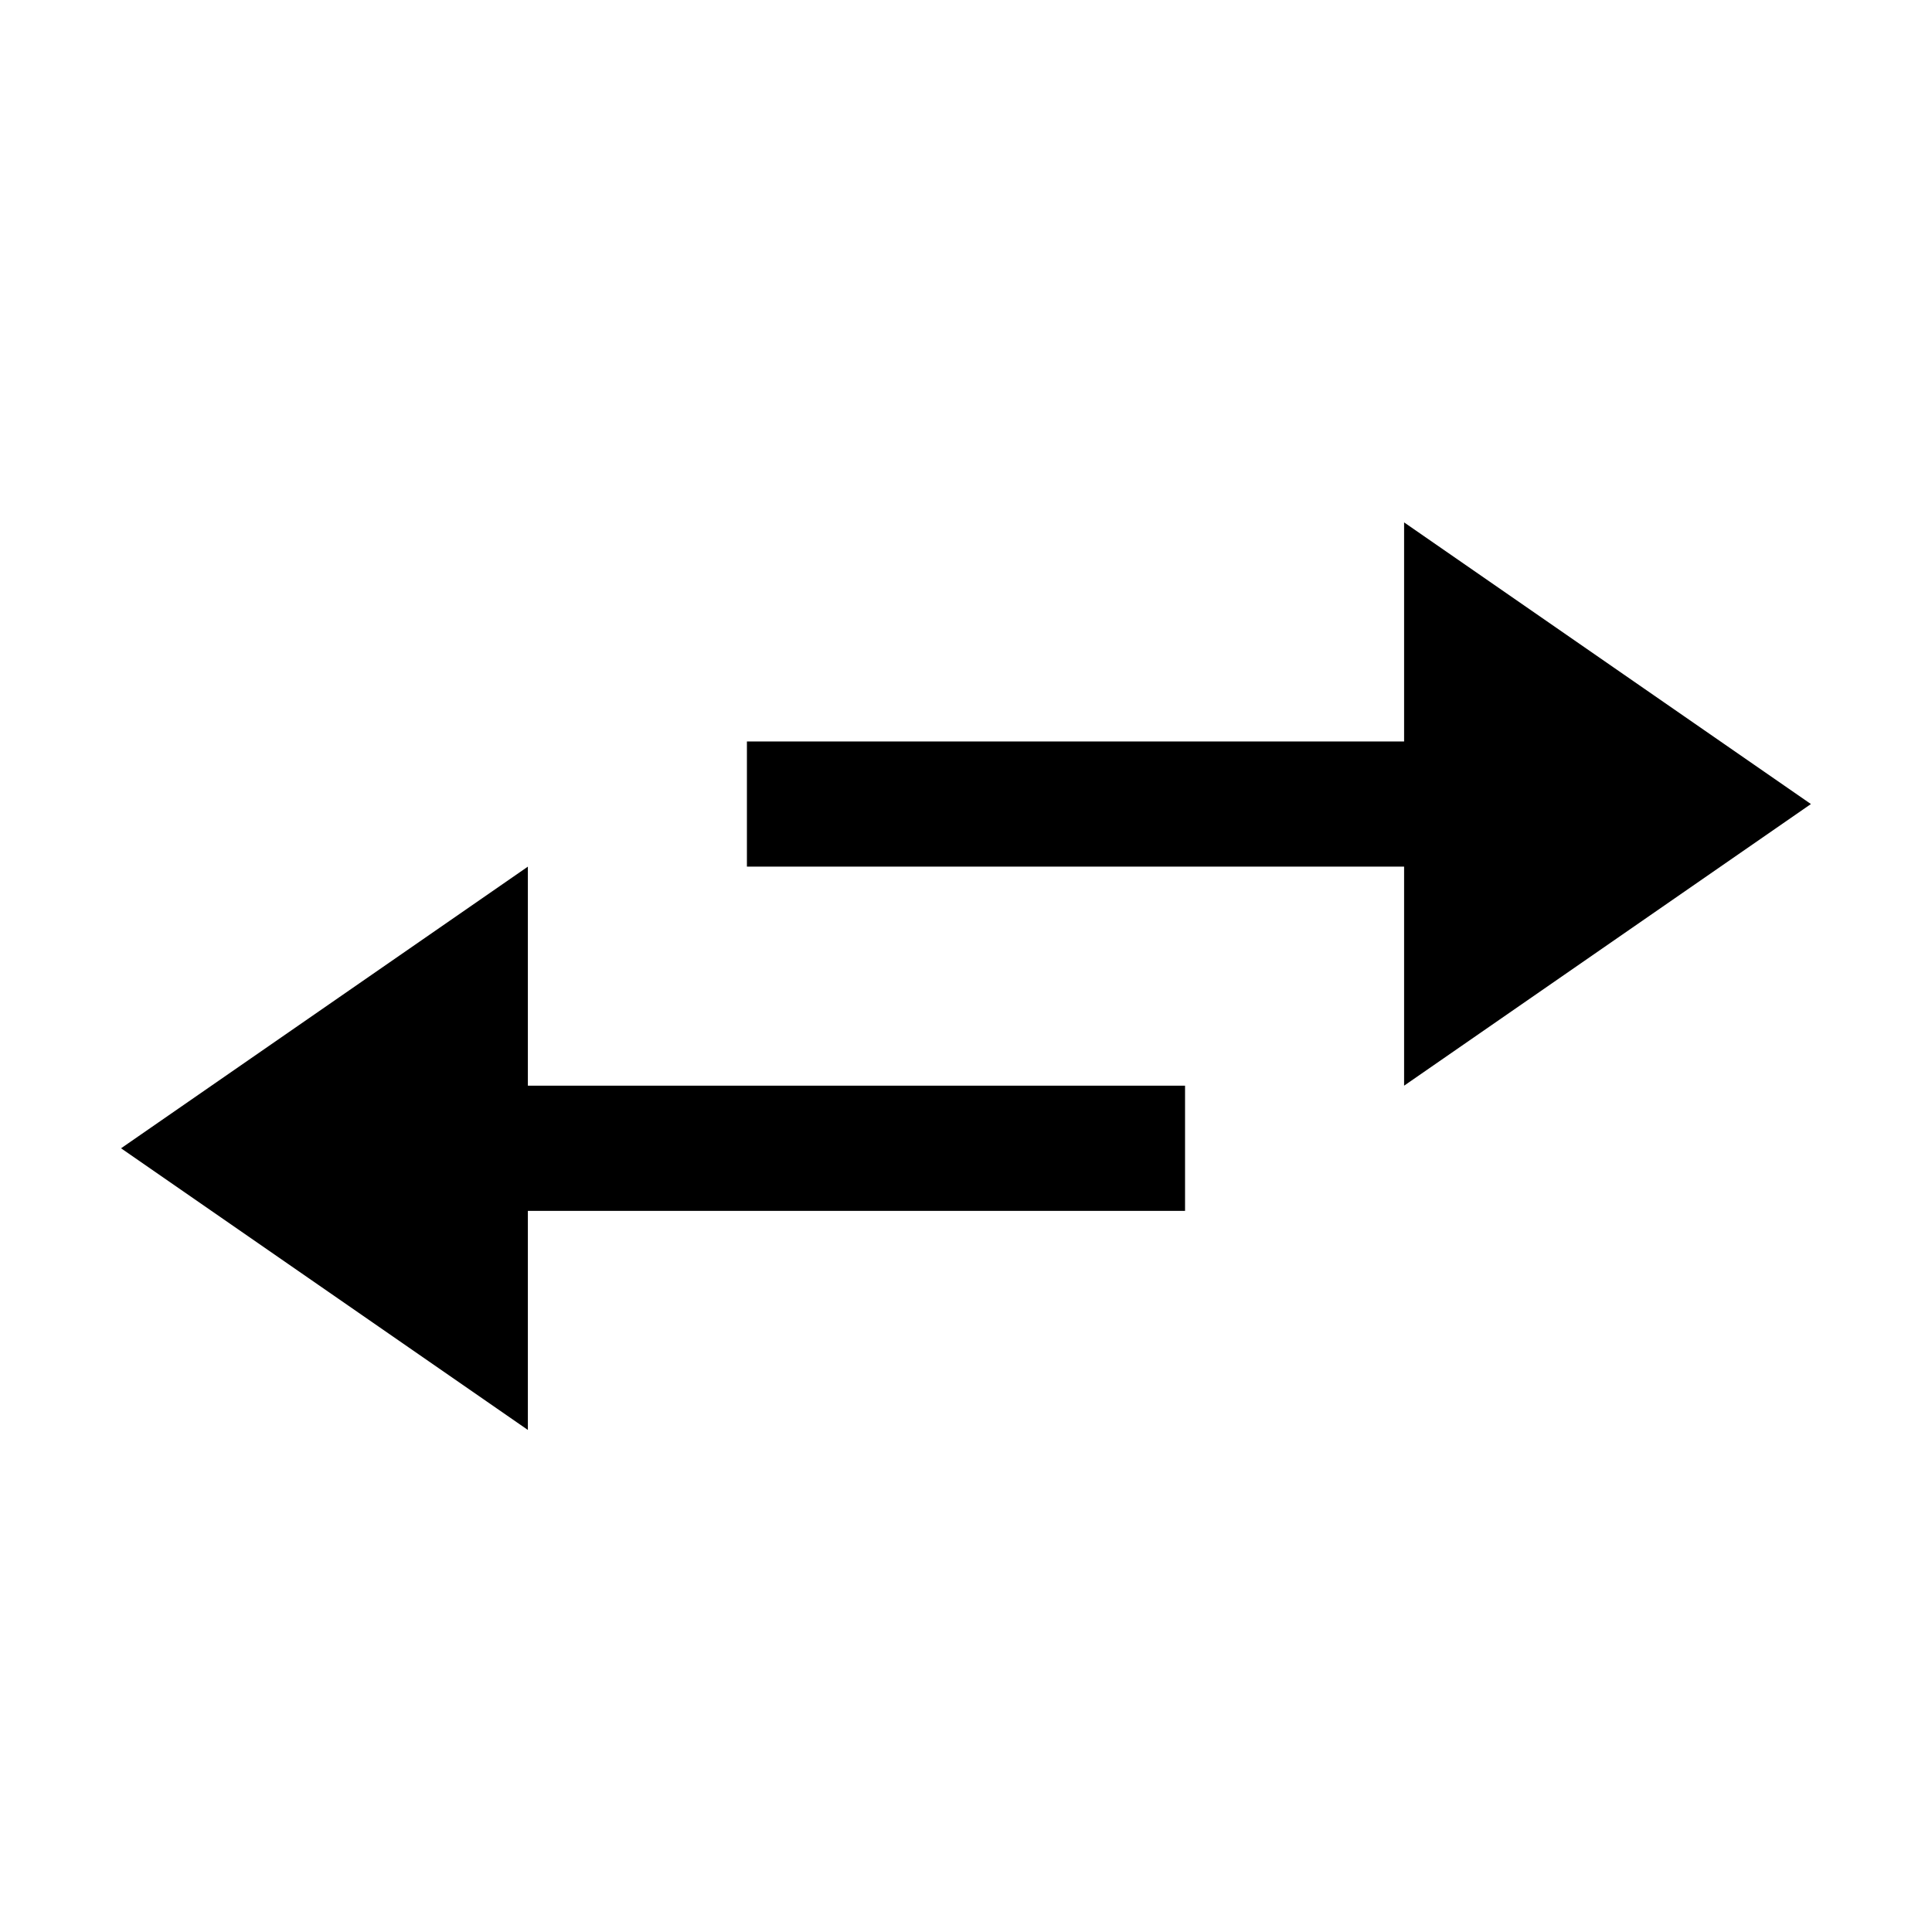
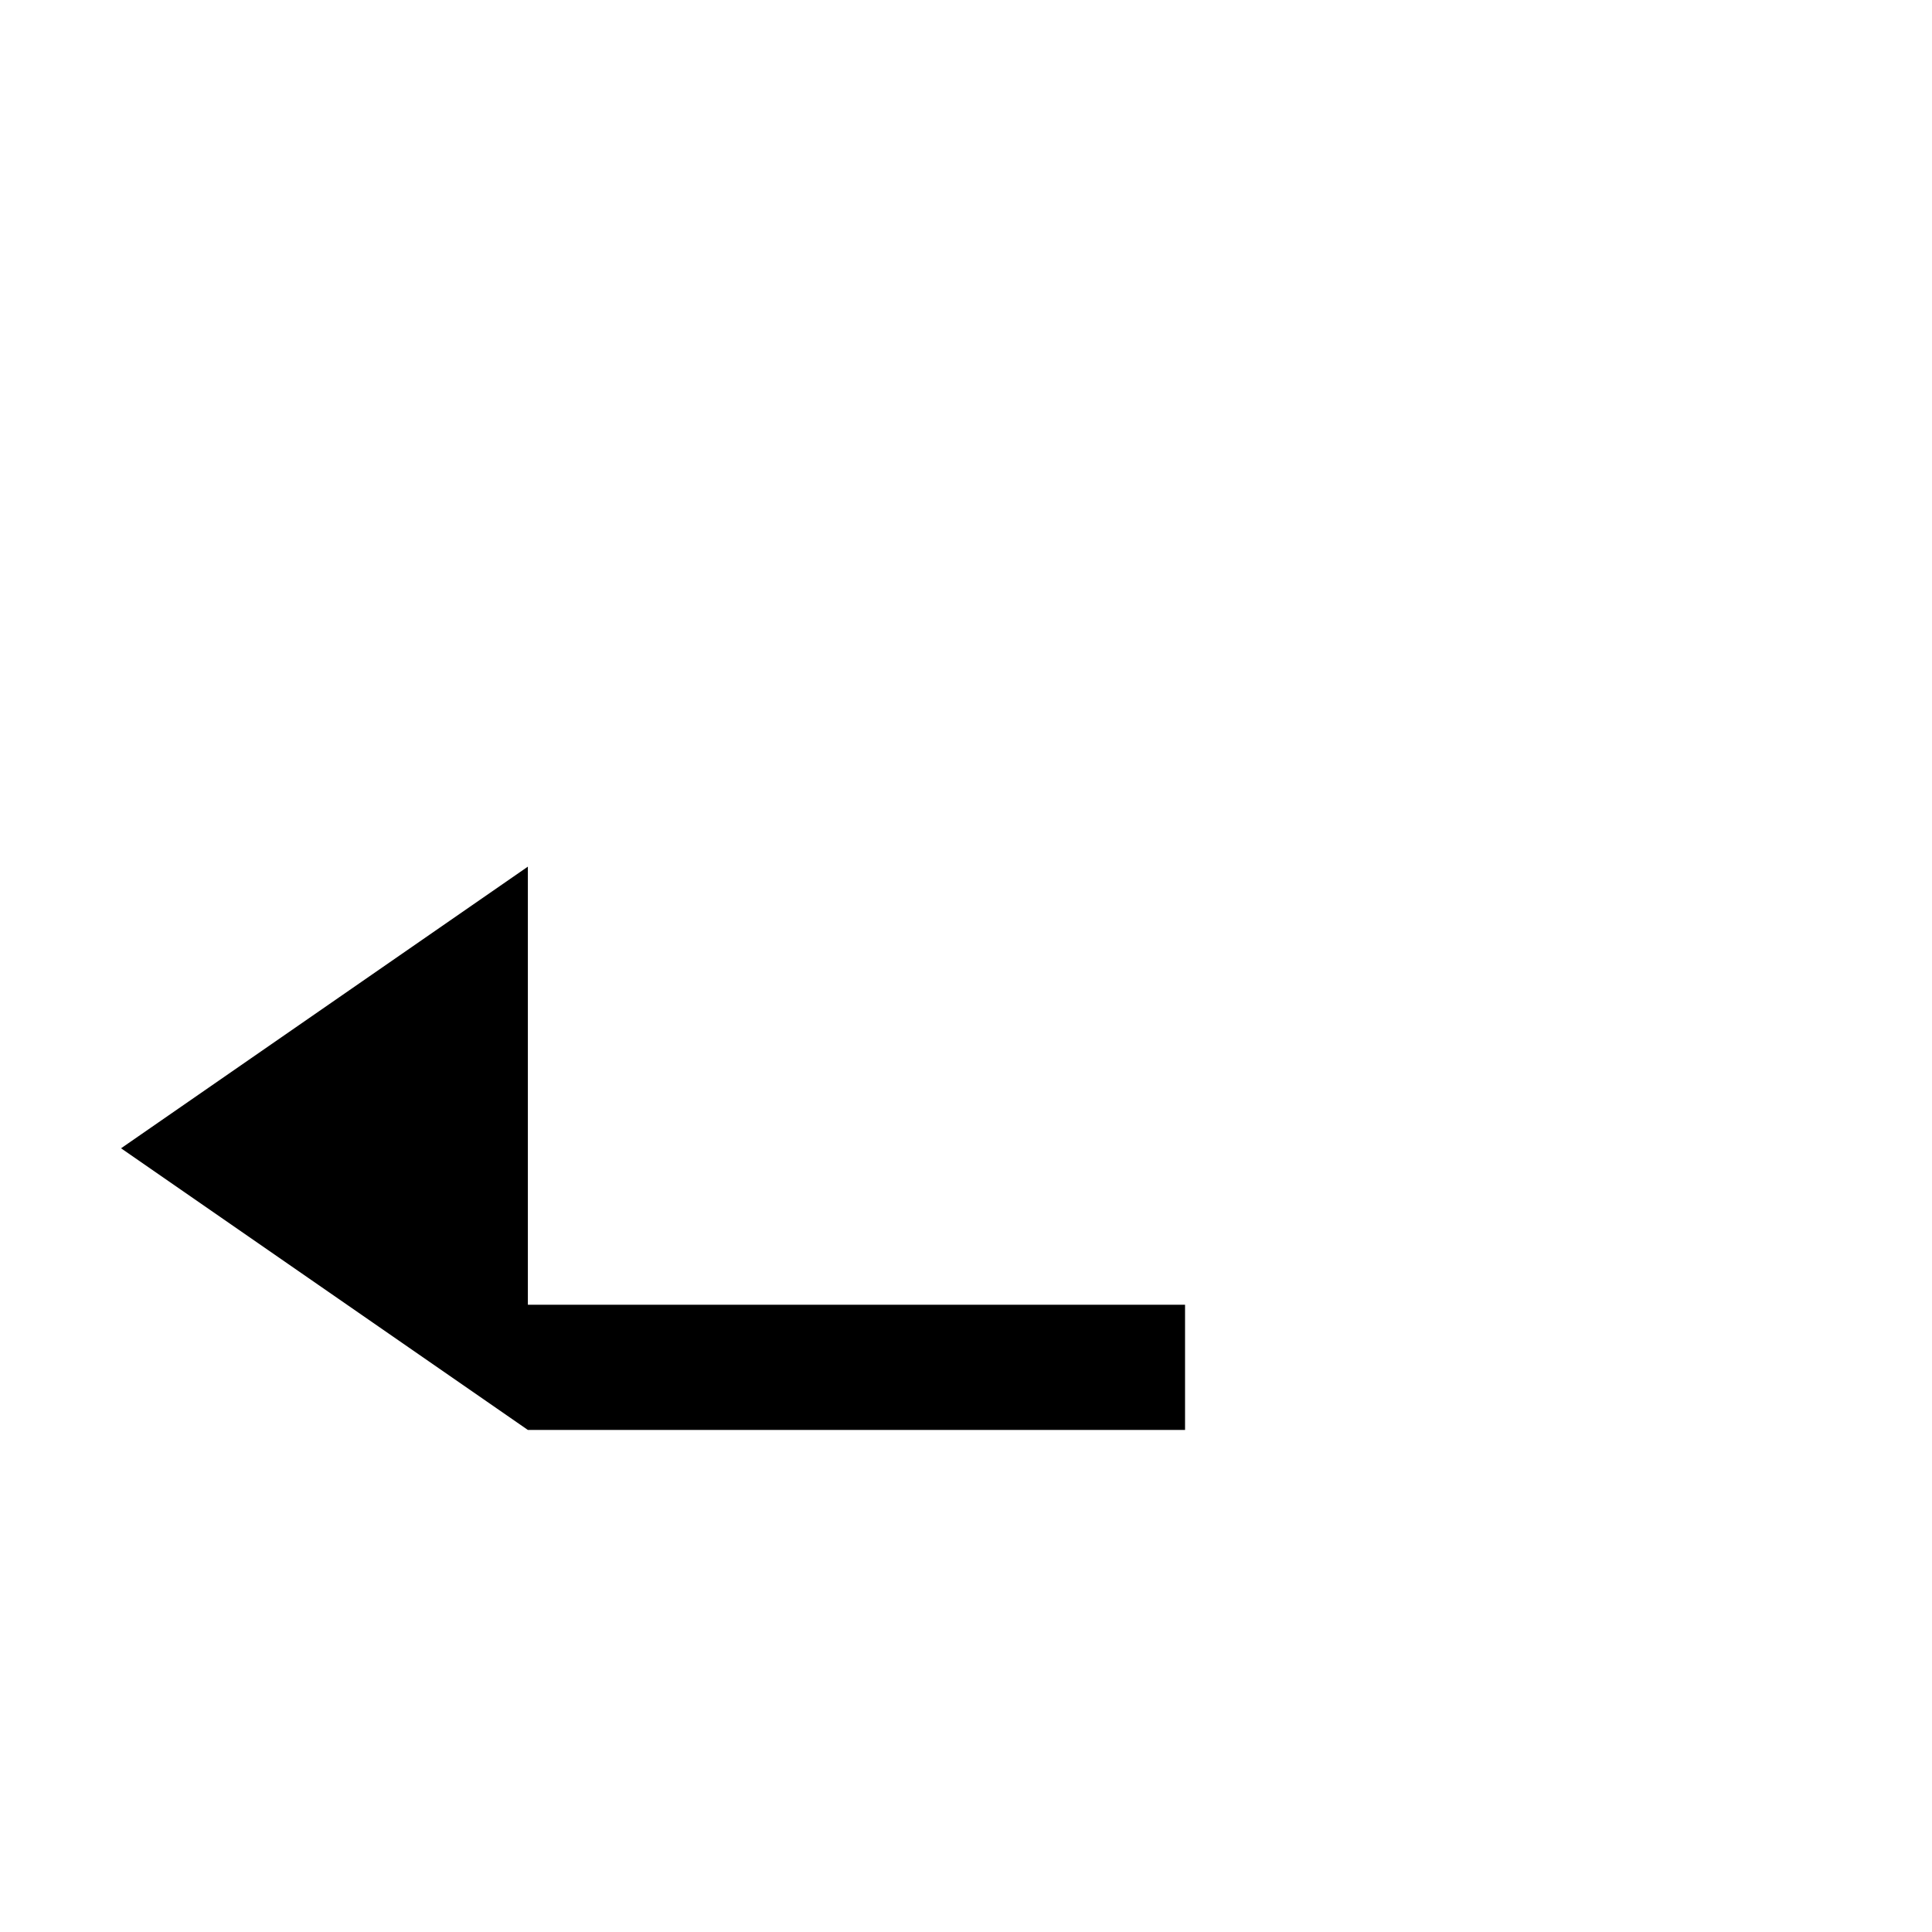
<svg xmlns="http://www.w3.org/2000/svg" fill="#000000" width="800px" height="800px" version="1.1" viewBox="144 144 512 512">
  <g>
-     <path d="m283.89 373.67-107.81 74.637 107.81 74.641v-58.055h174.16v-33.172h-174.16z" />
-     <path d="m623.91 357.08-107.81-74.641v58.055h-174.16v33.172h174.16v58.051z" />
+     <path d="m283.89 373.67-107.81 74.637 107.81 74.641h174.16v-33.172h-174.16z" />
  </g>
</svg>